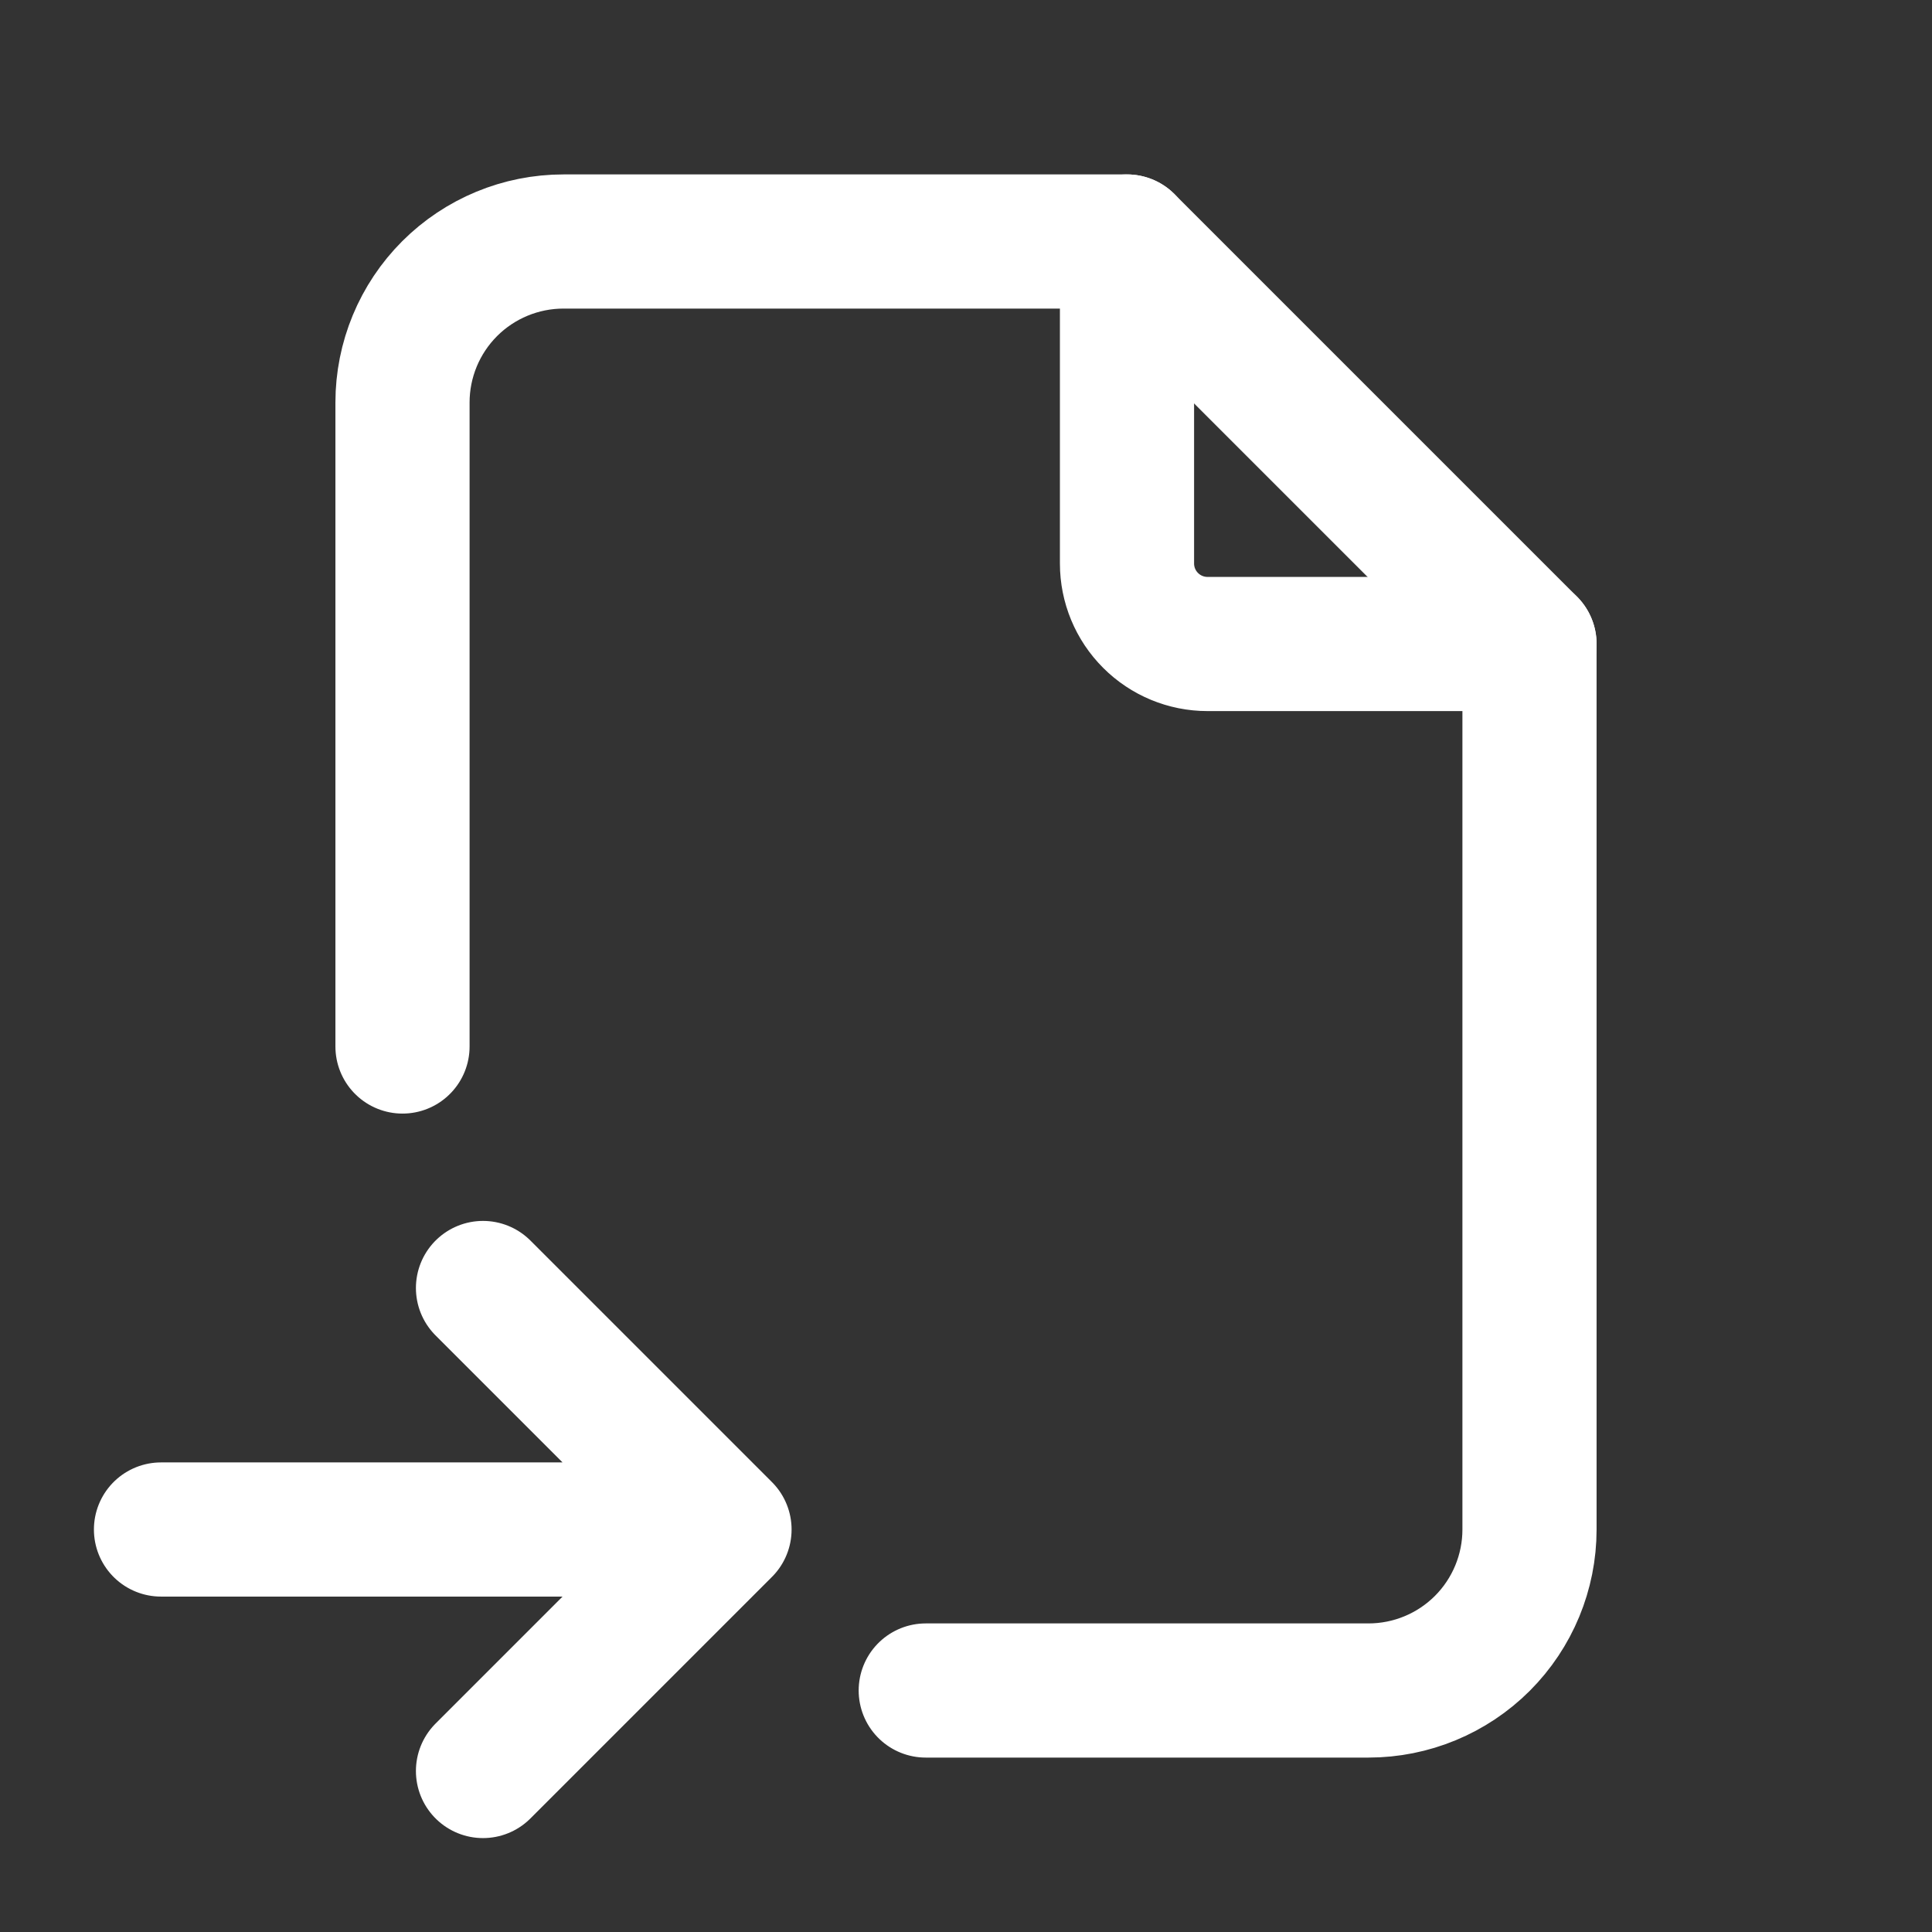
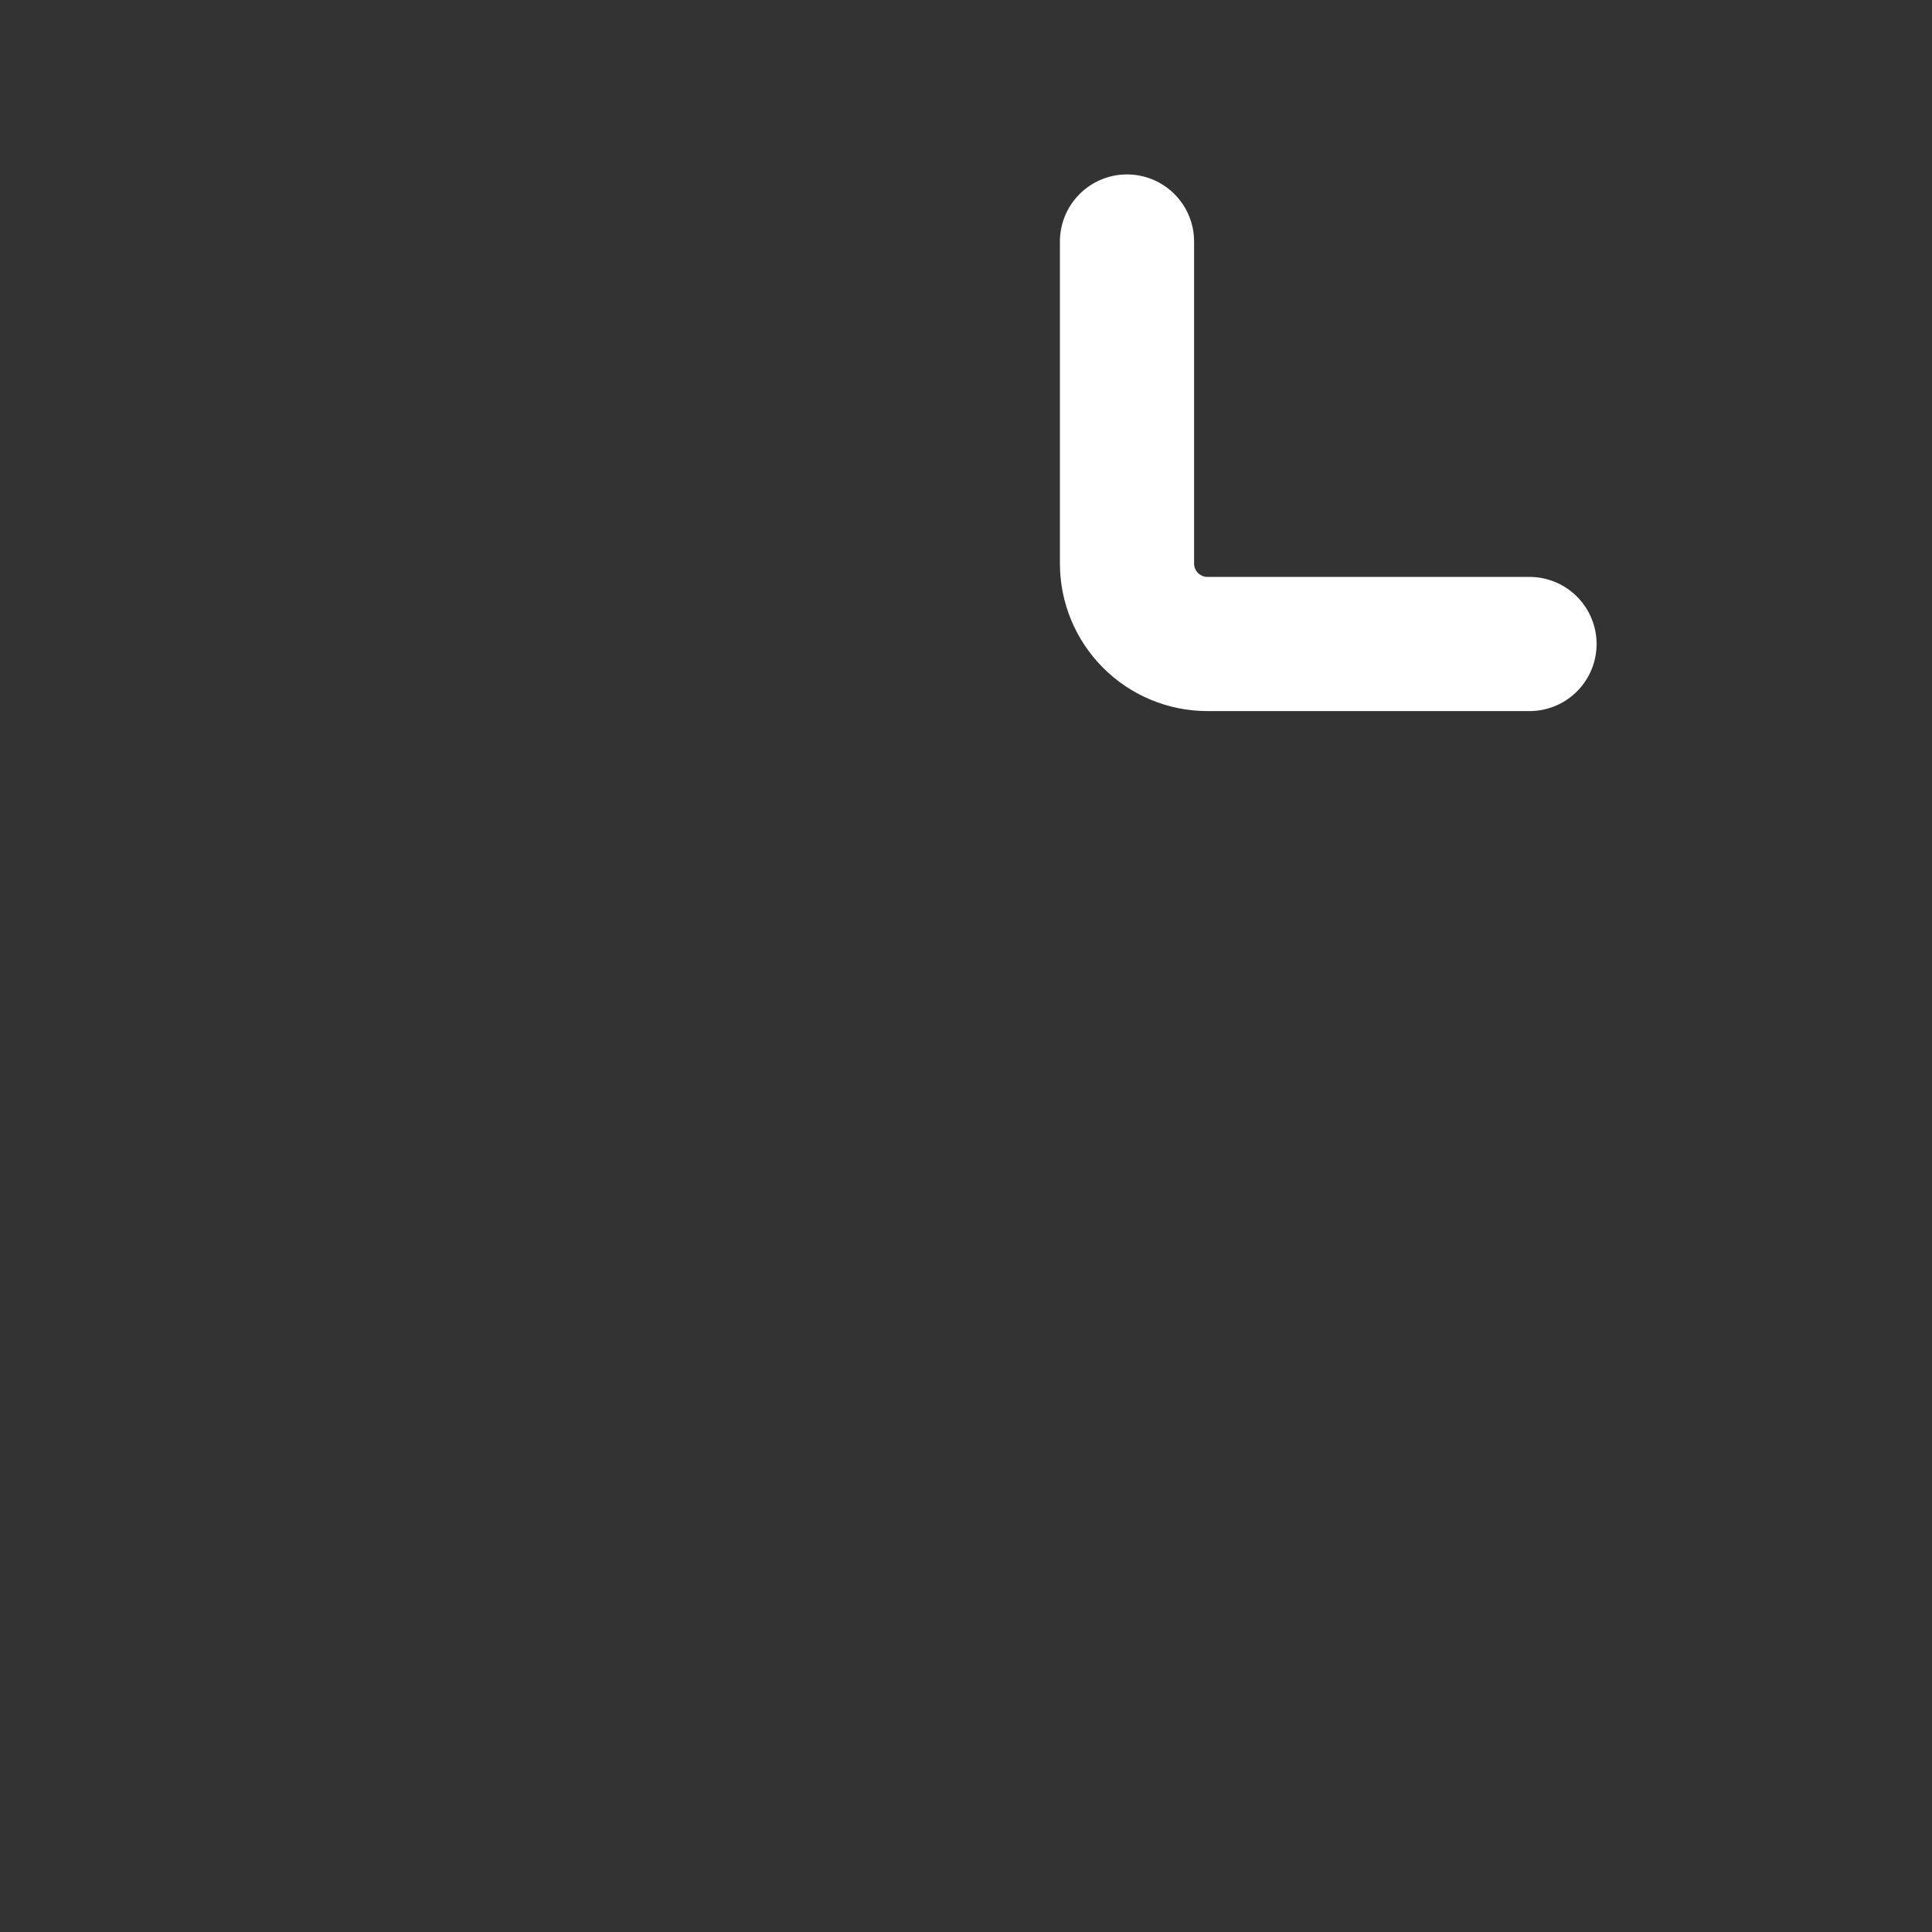
<svg xmlns="http://www.w3.org/2000/svg" viewBox="0 0 72 72" fill="none">
  <rect x="0" y="0" width="72" height="72" fill="#333333" stroke="none" />
  <g clip-path="url(#clip0_147_6)">
    <path d="M42 9V21C42 21.796 42.316 22.559 42.879 23.121C43.441 23.684 44.204 24 45 24H57" stroke="white" stroke-width="5" stroke-linecap="round" stroke-linejoin="round" />
-     <path d="M15 39V15C15 13.409 15.632 11.883 16.757 10.757C17.883 9.632 19.409 9 21 9H42L57 24V57C57 58.591 56.368 60.117 55.243 61.243C54.117 62.368 52.591 63 51 63H34.5M6 57H27M27 57L18 48M27 57L18 66" stroke="white" stroke-width="5" stroke-linecap="round" stroke-linejoin="round" />
  </g>
  <defs>
    <clipPath id="clip0_147_6">
      <rect width="72" height="72" fill="white" />
    </clipPath>
  </defs>
</svg>